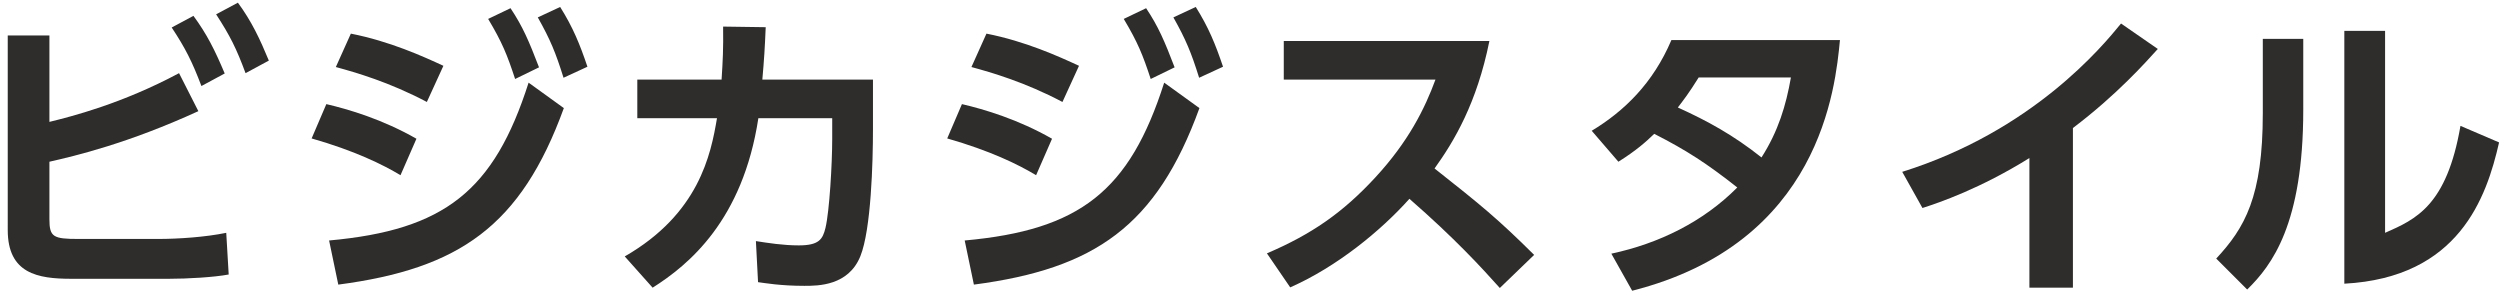
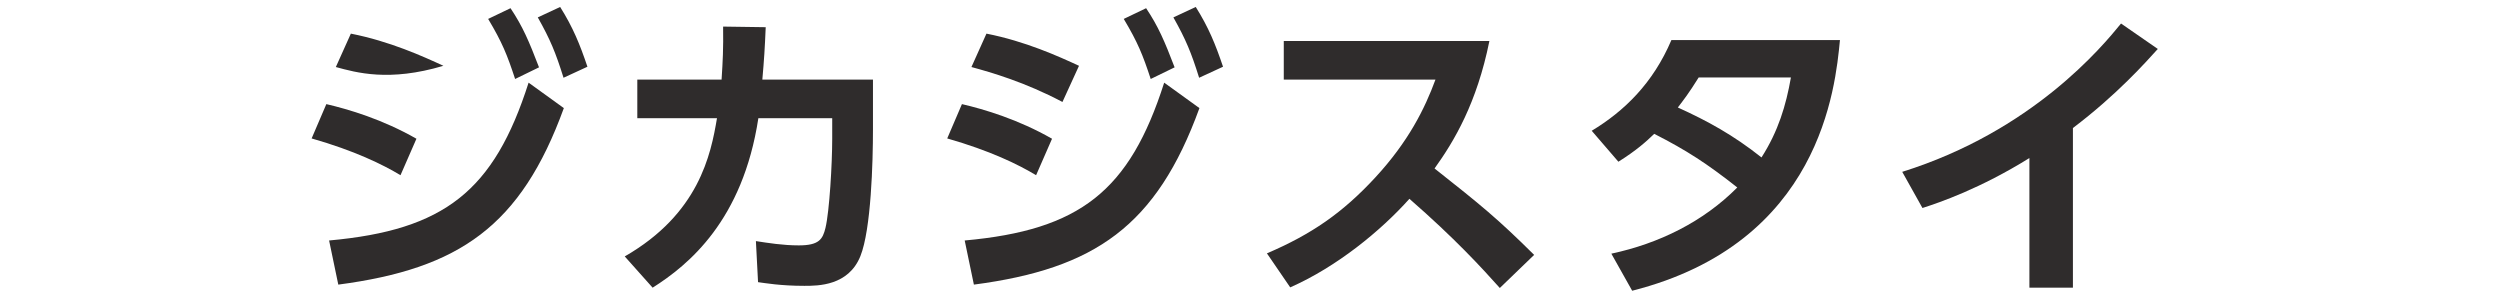
<svg xmlns="http://www.w3.org/2000/svg" width="155" height="19" viewBox="0 0 155 19" fill="none">
-   <path d="M142.802 2.408V6.816C142.802 13.884 140.864 16.449 139.325 17.95L137.406 16.031C139.173 14.131 140.294 12.212 140.294 7.025V2.408H142.802ZM147.875 1.914V14.435C149.775 13.599 151.694 12.763 152.549 7.804L154.943 8.83C154.164 12.25 152.454 17.209 145.348 17.589V1.914H147.875Z" fill="#2F2C2C" />
  <path d="M128.521 7.937V17.836H125.823V9.799C122.764 11.699 120.256 12.554 119.192 12.896L117.938 10.654C126.013 8.127 130.345 2.883 131.504 1.458L133.784 3.035C133.043 3.852 131.238 5.885 128.521 7.937Z" fill="#2F2C2C" />
  <path d="M100.34 10.027L98.686 8.108C100.701 6.892 102.487 5.163 103.627 2.484H114.077C113.792 5.429 112.88 15.062 101.195 18.026L99.903 15.727C102.848 15.1 105.603 13.751 107.712 11.623C105.831 10.141 104.577 9.324 102.563 8.298C102.05 8.792 101.461 9.324 100.34 10.027ZM111.037 4.802H105.318C104.691 5.809 104.387 6.189 104.026 6.664C105.869 7.5 107.465 8.374 109.213 9.761C110.258 8.127 110.733 6.531 111.037 4.802Z" fill="#2F2C2C" />
  <path d="M79.594 2.541H92.343C91.564 6.398 90.158 8.754 88.942 10.445C91.83 12.725 92.856 13.561 95.117 15.803L92.989 17.855C91.83 16.563 90.215 14.796 87.384 12.326C85.598 14.321 82.881 16.544 79.993 17.817L78.549 15.708C81.304 14.53 83.242 13.2 85.275 10.996C87.327 8.773 88.334 6.74 88.999 4.935H79.594V2.541Z" fill="#2F2C2C" />
  <path d="M66.898 4.08L65.872 6.322C63.535 5.087 61.483 4.498 60.229 4.156L61.16 2.085C63.573 2.56 65.625 3.491 66.898 4.08ZM65.226 8.602L64.238 10.863C63.136 10.198 61.388 9.343 58.728 8.583L59.64 6.455C61.027 6.778 63.136 7.405 65.226 8.602ZM69.672 1.173L71.059 0.508C71.819 1.648 72.199 2.541 72.826 4.175L71.344 4.897C70.85 3.396 70.546 2.636 69.672 1.173ZM60.381 17.646L59.811 14.91C66.955 14.264 70.033 11.851 72.18 5.125L74.365 6.702C71.705 14.017 67.886 16.658 60.381 17.646ZM72.75 1.078L74.137 0.432C74.935 1.705 75.353 2.731 75.828 4.137L74.346 4.821C73.852 3.244 73.529 2.465 72.75 1.078Z" fill="#2F2C2C" />
  <path d="M40.463 17.836L38.734 15.898C43.332 13.257 44.073 9.59 44.453 7.329H39.513V4.935H44.738C44.814 3.757 44.852 3.035 44.833 1.648L47.474 1.686C47.417 3.016 47.379 3.643 47.265 4.935H54.124V8.013C54.124 10.046 54.01 14.226 53.345 15.879C52.604 17.722 50.723 17.722 49.868 17.722C48.386 17.722 47.436 17.551 46.999 17.494L46.866 14.948C47.607 15.062 48.538 15.214 49.526 15.214C50.78 15.214 51.008 14.834 51.179 14.131C51.426 13.105 51.597 10.141 51.597 8.621V7.329H47.018C46.049 13.675 42.686 16.43 40.463 17.836Z" fill="#2F2C2C" />
-   <path d="M27.491 4.08L26.465 6.322C24.128 5.087 22.076 4.498 20.822 4.156L21.753 2.085C24.166 2.56 26.218 3.491 27.491 4.08ZM25.819 8.602L24.831 10.863C23.729 10.198 21.981 9.343 19.321 8.583L20.233 6.455C21.62 6.778 23.729 7.405 25.819 8.602ZM30.265 1.173L31.652 0.508C32.412 1.648 32.792 2.541 33.419 4.175L31.937 4.897C31.443 3.396 31.139 2.636 30.265 1.173ZM20.974 17.646L20.404 14.91C27.548 14.264 30.626 11.851 32.773 5.125L34.958 6.702C32.298 14.017 28.479 16.658 20.974 17.646ZM33.343 1.078L34.73 0.432C35.528 1.705 35.946 2.731 36.421 4.137L34.939 4.821C34.445 3.244 34.122 2.465 33.343 1.078Z" fill="#2F2C2C" />
-   <path d="M3.064 2.199V7.557C4.451 7.215 7.548 6.436 11.101 4.536L12.298 6.892C7.947 8.887 4.66 9.666 3.064 10.027V13.599C3.064 14.701 3.311 14.815 4.869 14.815H9.79C11.063 14.815 12.735 14.701 14.027 14.435L14.179 17.019C13.267 17.19 11.633 17.285 10.474 17.285H4.413C2.342 17.285 0.48 16.962 0.48 14.264V2.199H3.064ZM10.645 1.705L11.994 0.983C12.83 2.123 13.324 3.111 13.932 4.555L12.488 5.334C11.918 3.833 11.5 2.997 10.645 1.705ZM13.4 0.888L14.749 0.166C15.604 1.325 16.117 2.427 16.668 3.757L15.224 4.536C14.654 2.997 14.274 2.237 13.4 0.888Z" fill="#2F2C2C" />
+   <path d="M27.491 4.08C24.128 5.087 22.076 4.498 20.822 4.156L21.753 2.085C24.166 2.56 26.218 3.491 27.491 4.08ZM25.819 8.602L24.831 10.863C23.729 10.198 21.981 9.343 19.321 8.583L20.233 6.455C21.62 6.778 23.729 7.405 25.819 8.602ZM30.265 1.173L31.652 0.508C32.412 1.648 32.792 2.541 33.419 4.175L31.937 4.897C31.443 3.396 31.139 2.636 30.265 1.173ZM20.974 17.646L20.404 14.91C27.548 14.264 30.626 11.851 32.773 5.125L34.958 6.702C32.298 14.017 28.479 16.658 20.974 17.646ZM33.343 1.078L34.73 0.432C35.528 1.705 35.946 2.731 36.421 4.137L34.939 4.821C34.445 3.244 34.122 2.465 33.343 1.078Z" fill="#2F2C2C" />
</svg>